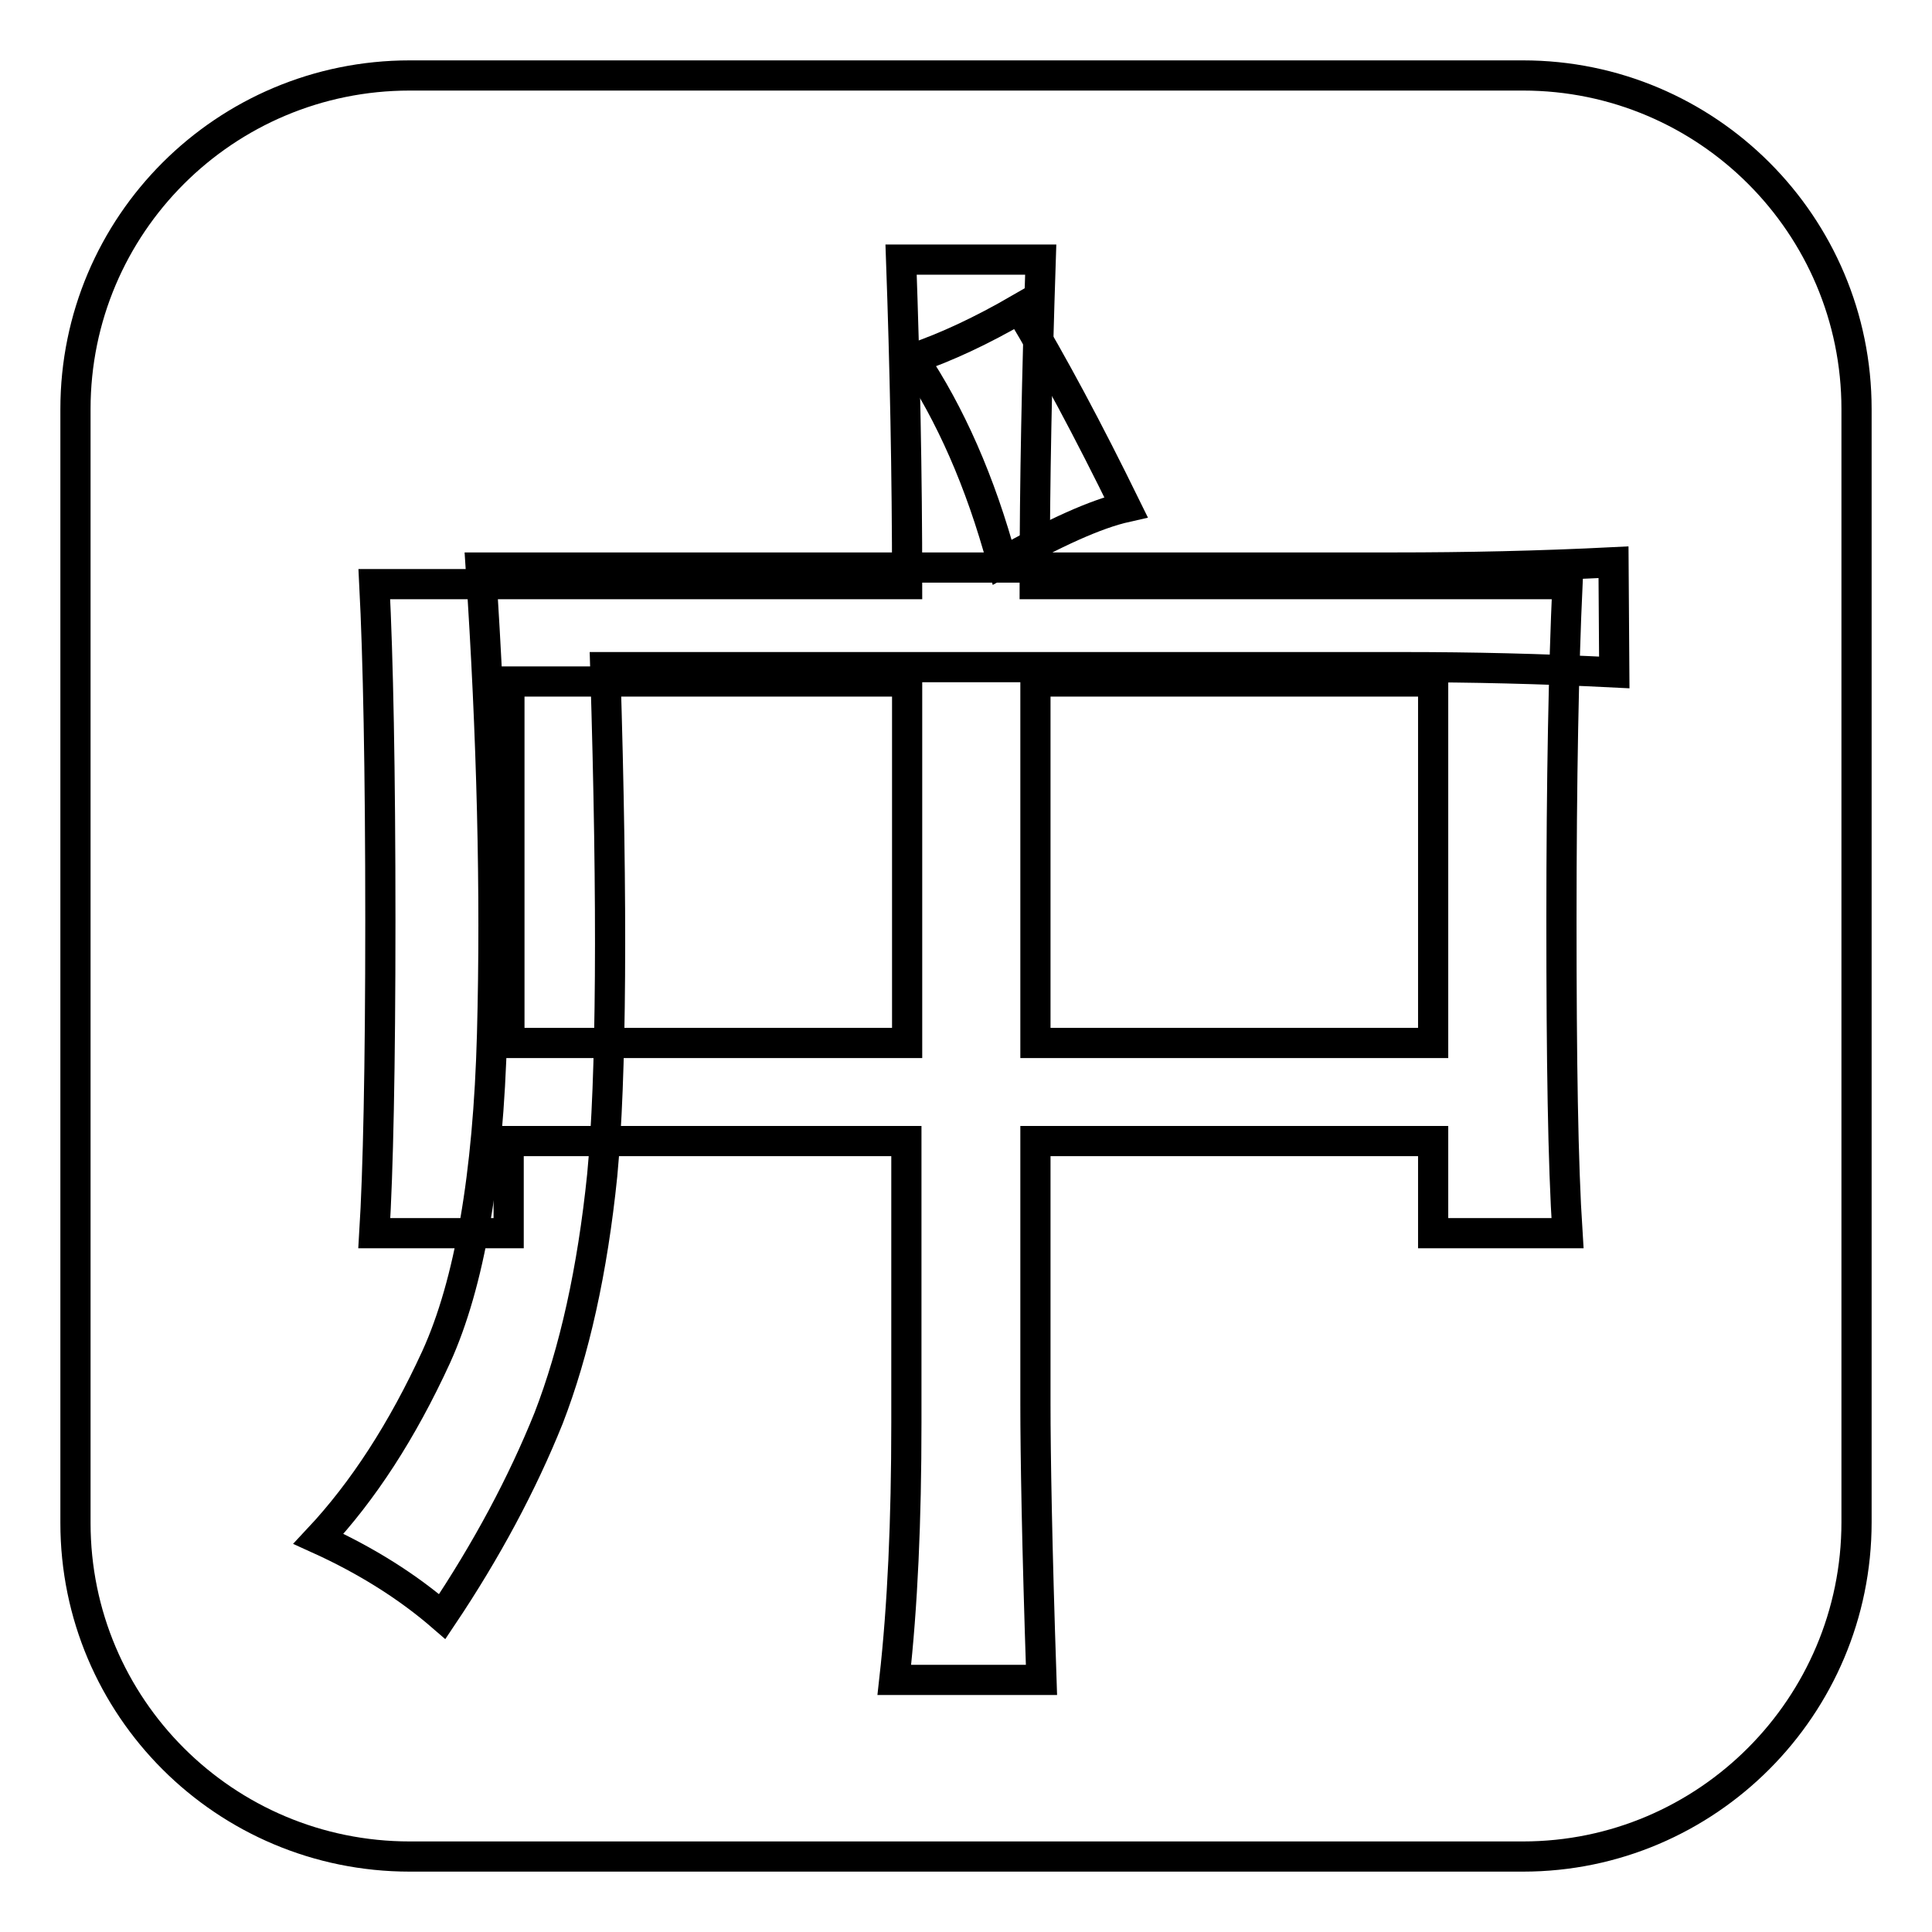
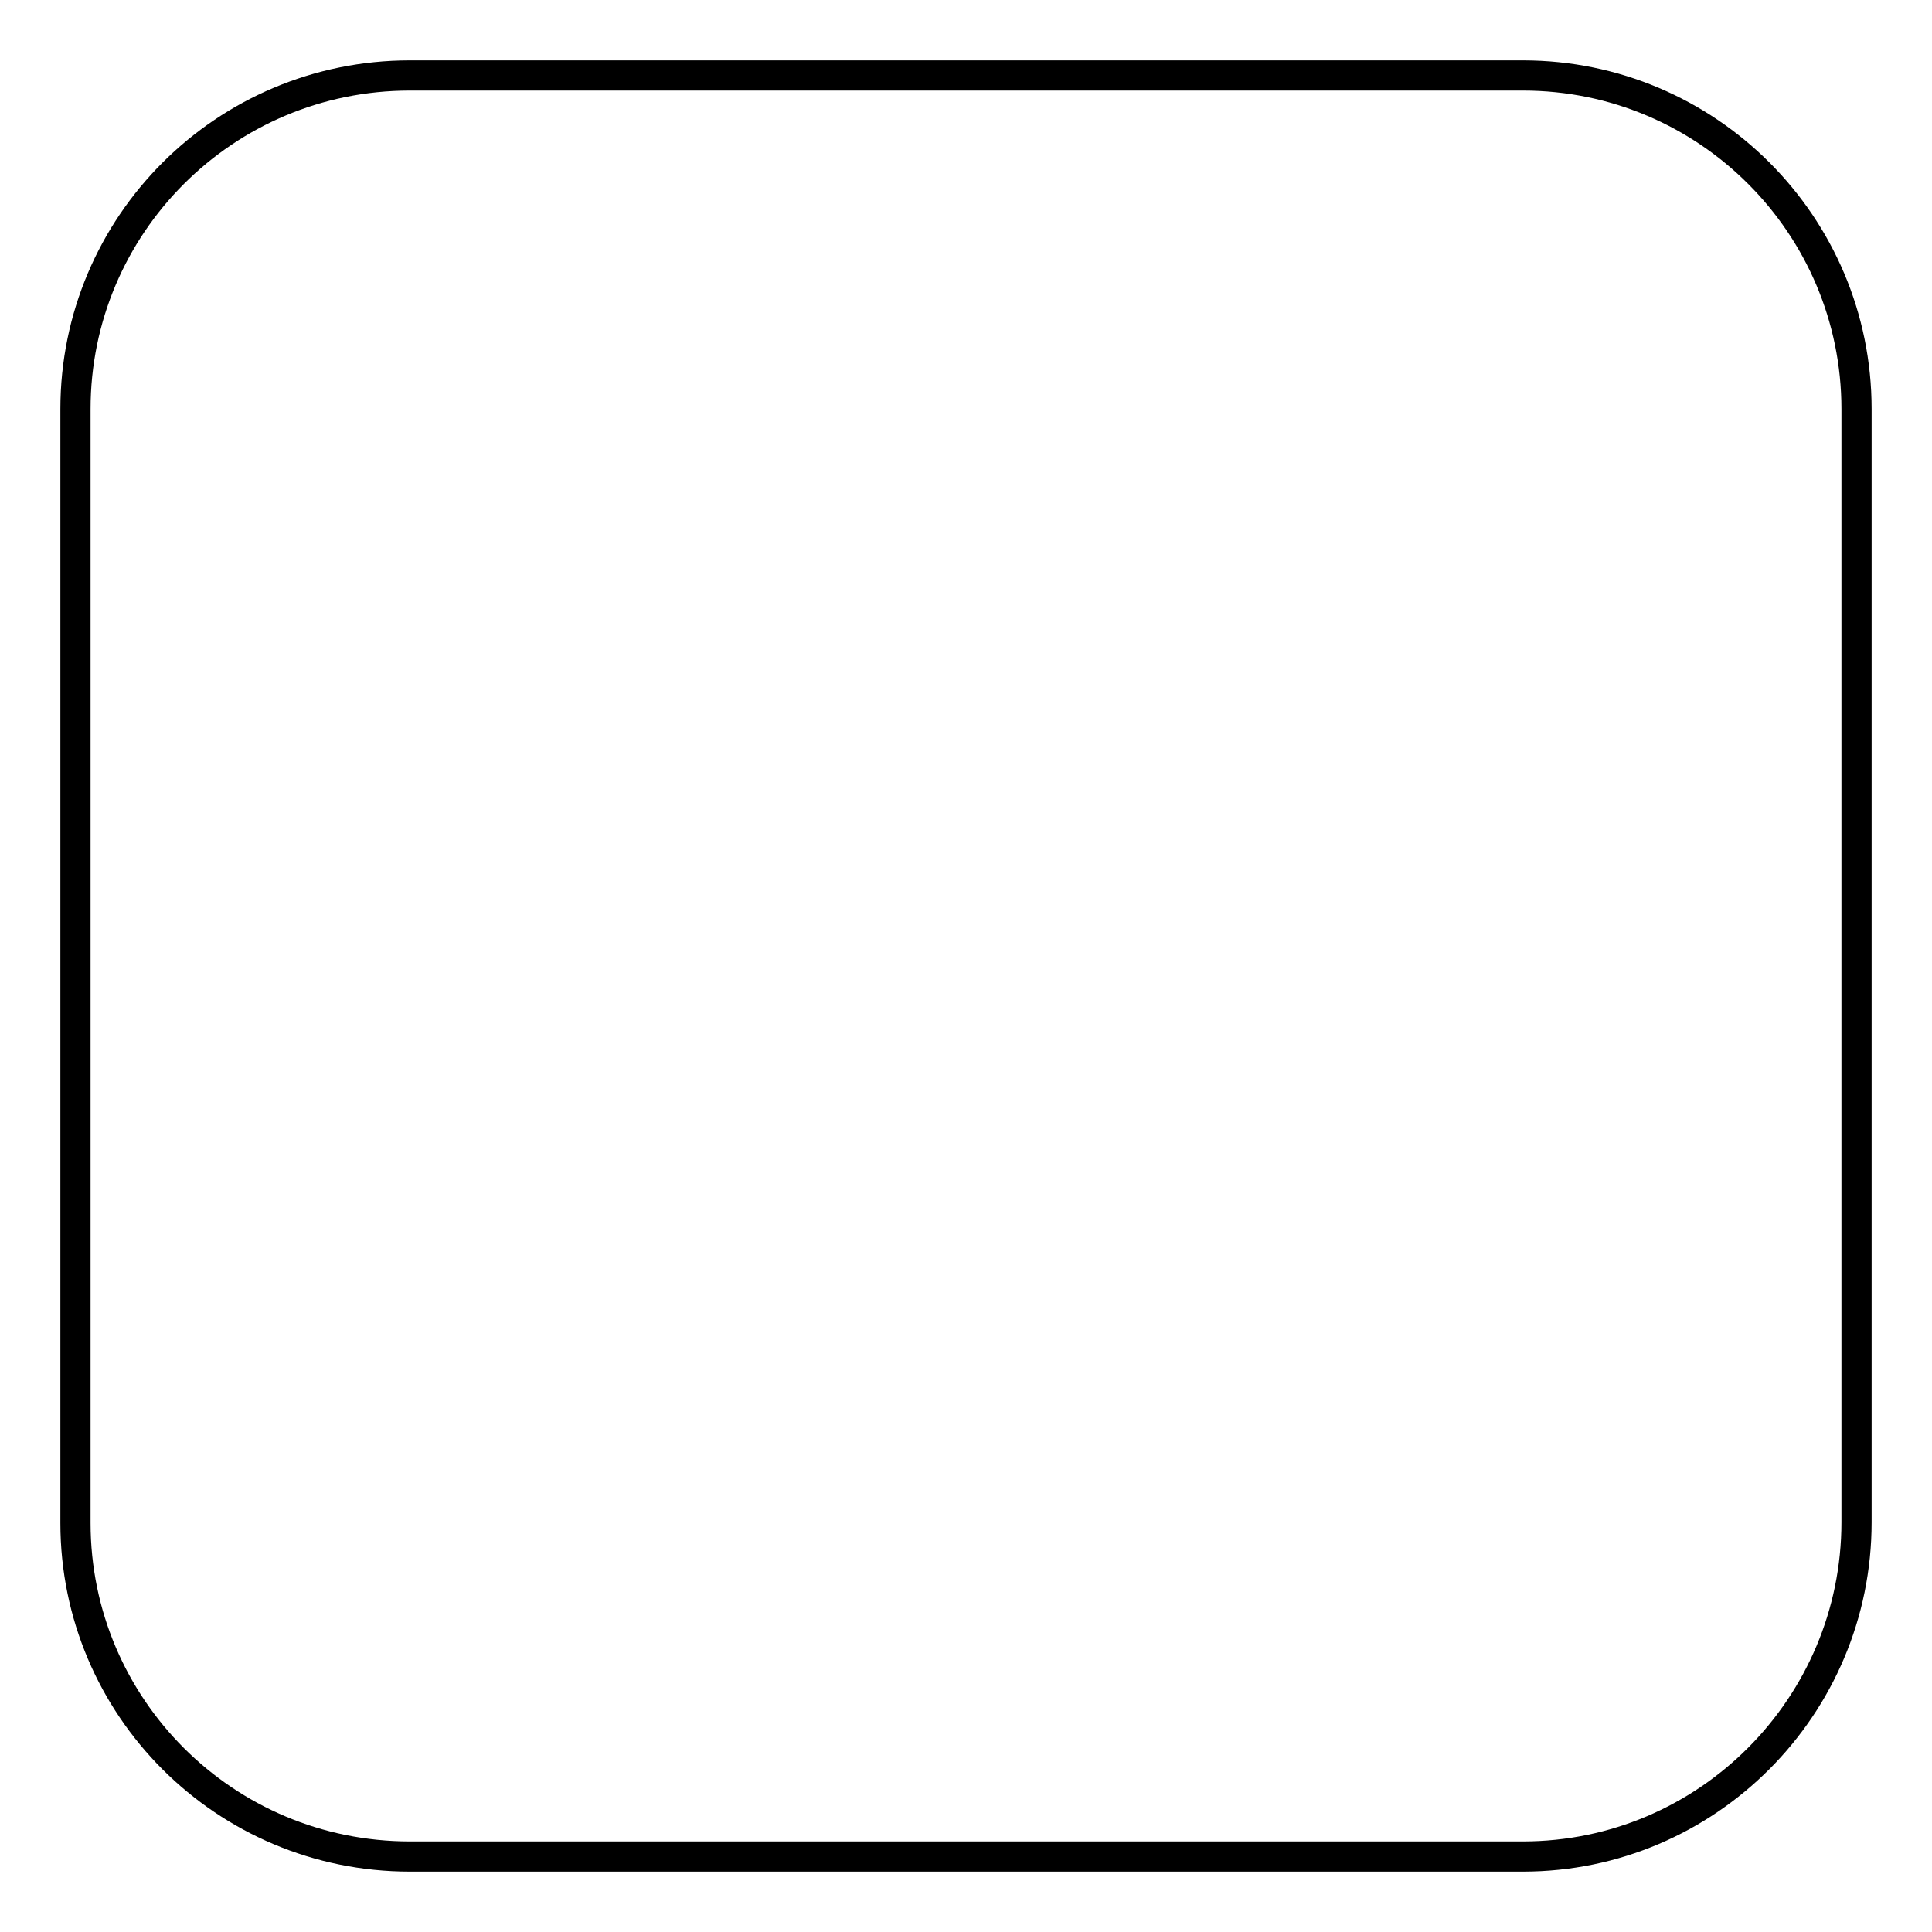
<svg xmlns="http://www.w3.org/2000/svg" version="1.1" x="0px" y="0px" viewBox="0 0 256 256" enable-background="new 0 0 256 256" xml:space="preserve">
  <g>
    <g>
      <path stroke-width="4" fill-opacity="0" stroke="#000000" d="M54.3,10h147.5c24.4,0,44.2,19.8,44.2,44.2v147.5c0,24.4-19.8,44.3-44.2,44.3H54.3C29.8,246,10,226.2,10,201.8V54.2C10,29.8,29.8,10,54.3,10z" />
-       <path stroke-width="4" fill-opacity="0" stroke="#000000" d="M213.8,74.5c-9.9,0.5-19.6,0.7-29,0.7H63.7c1.5,22.4,2,43.1,1.5,61.8c-0.5,18.8-3,33.1-7.4,42.8c-4.5,9.8-9.7,17.8-15.6,24.1c6.4,2.9,11.9,6.4,16.4,10.3c5.9-8.8,10.6-17.6,14.1-26.3c3.4-8.8,5.8-19.5,7.1-32.2c1.2-12.7,1.4-35.1,0.4-67.3h106.2c8.4,0,17.6,0.2,27.5,0.7L213.8,74.5L213.8,74.5z M132.8,74.5c6.9-3.9,12.4-6.4,16.4-7.3c-5-10.2-9.7-19-14.1-26.3c-5,2.9-9.7,5.1-14.1,6.6C125.9,54.8,129.9,63.8,132.8,74.5L132.8,74.5z" />
-       <path stroke-width="4" fill-opacity="0" stroke="#000000" d="M119.4,34.4c0.5,14.1,0.8,28.4,0.8,43H49.6c0.5,9.7,0.8,24.6,0.8,44.6c0,19.5-0.3,33.3-0.8,41.4h17.8v-12.2h52.7v37.3c0,13-0.5,24.3-1.6,34.1H138c-0.6-17.8-0.8-30-0.8-36.5v-34.9h52.7v12.2h17.8c-0.6-9.2-0.8-23-0.8-41.4c0-18.9,0.3-33.8,0.8-44.6h-70.6c0-13.5,0.3-27.8,0.8-43L119.4,34.4L119.4,34.4z M137.2,138.2V90.3h52.7v47.9H137.2z M67.5,138.2V90.3h52.7v47.9H67.5z" />
    </g>
  </g>
</svg>